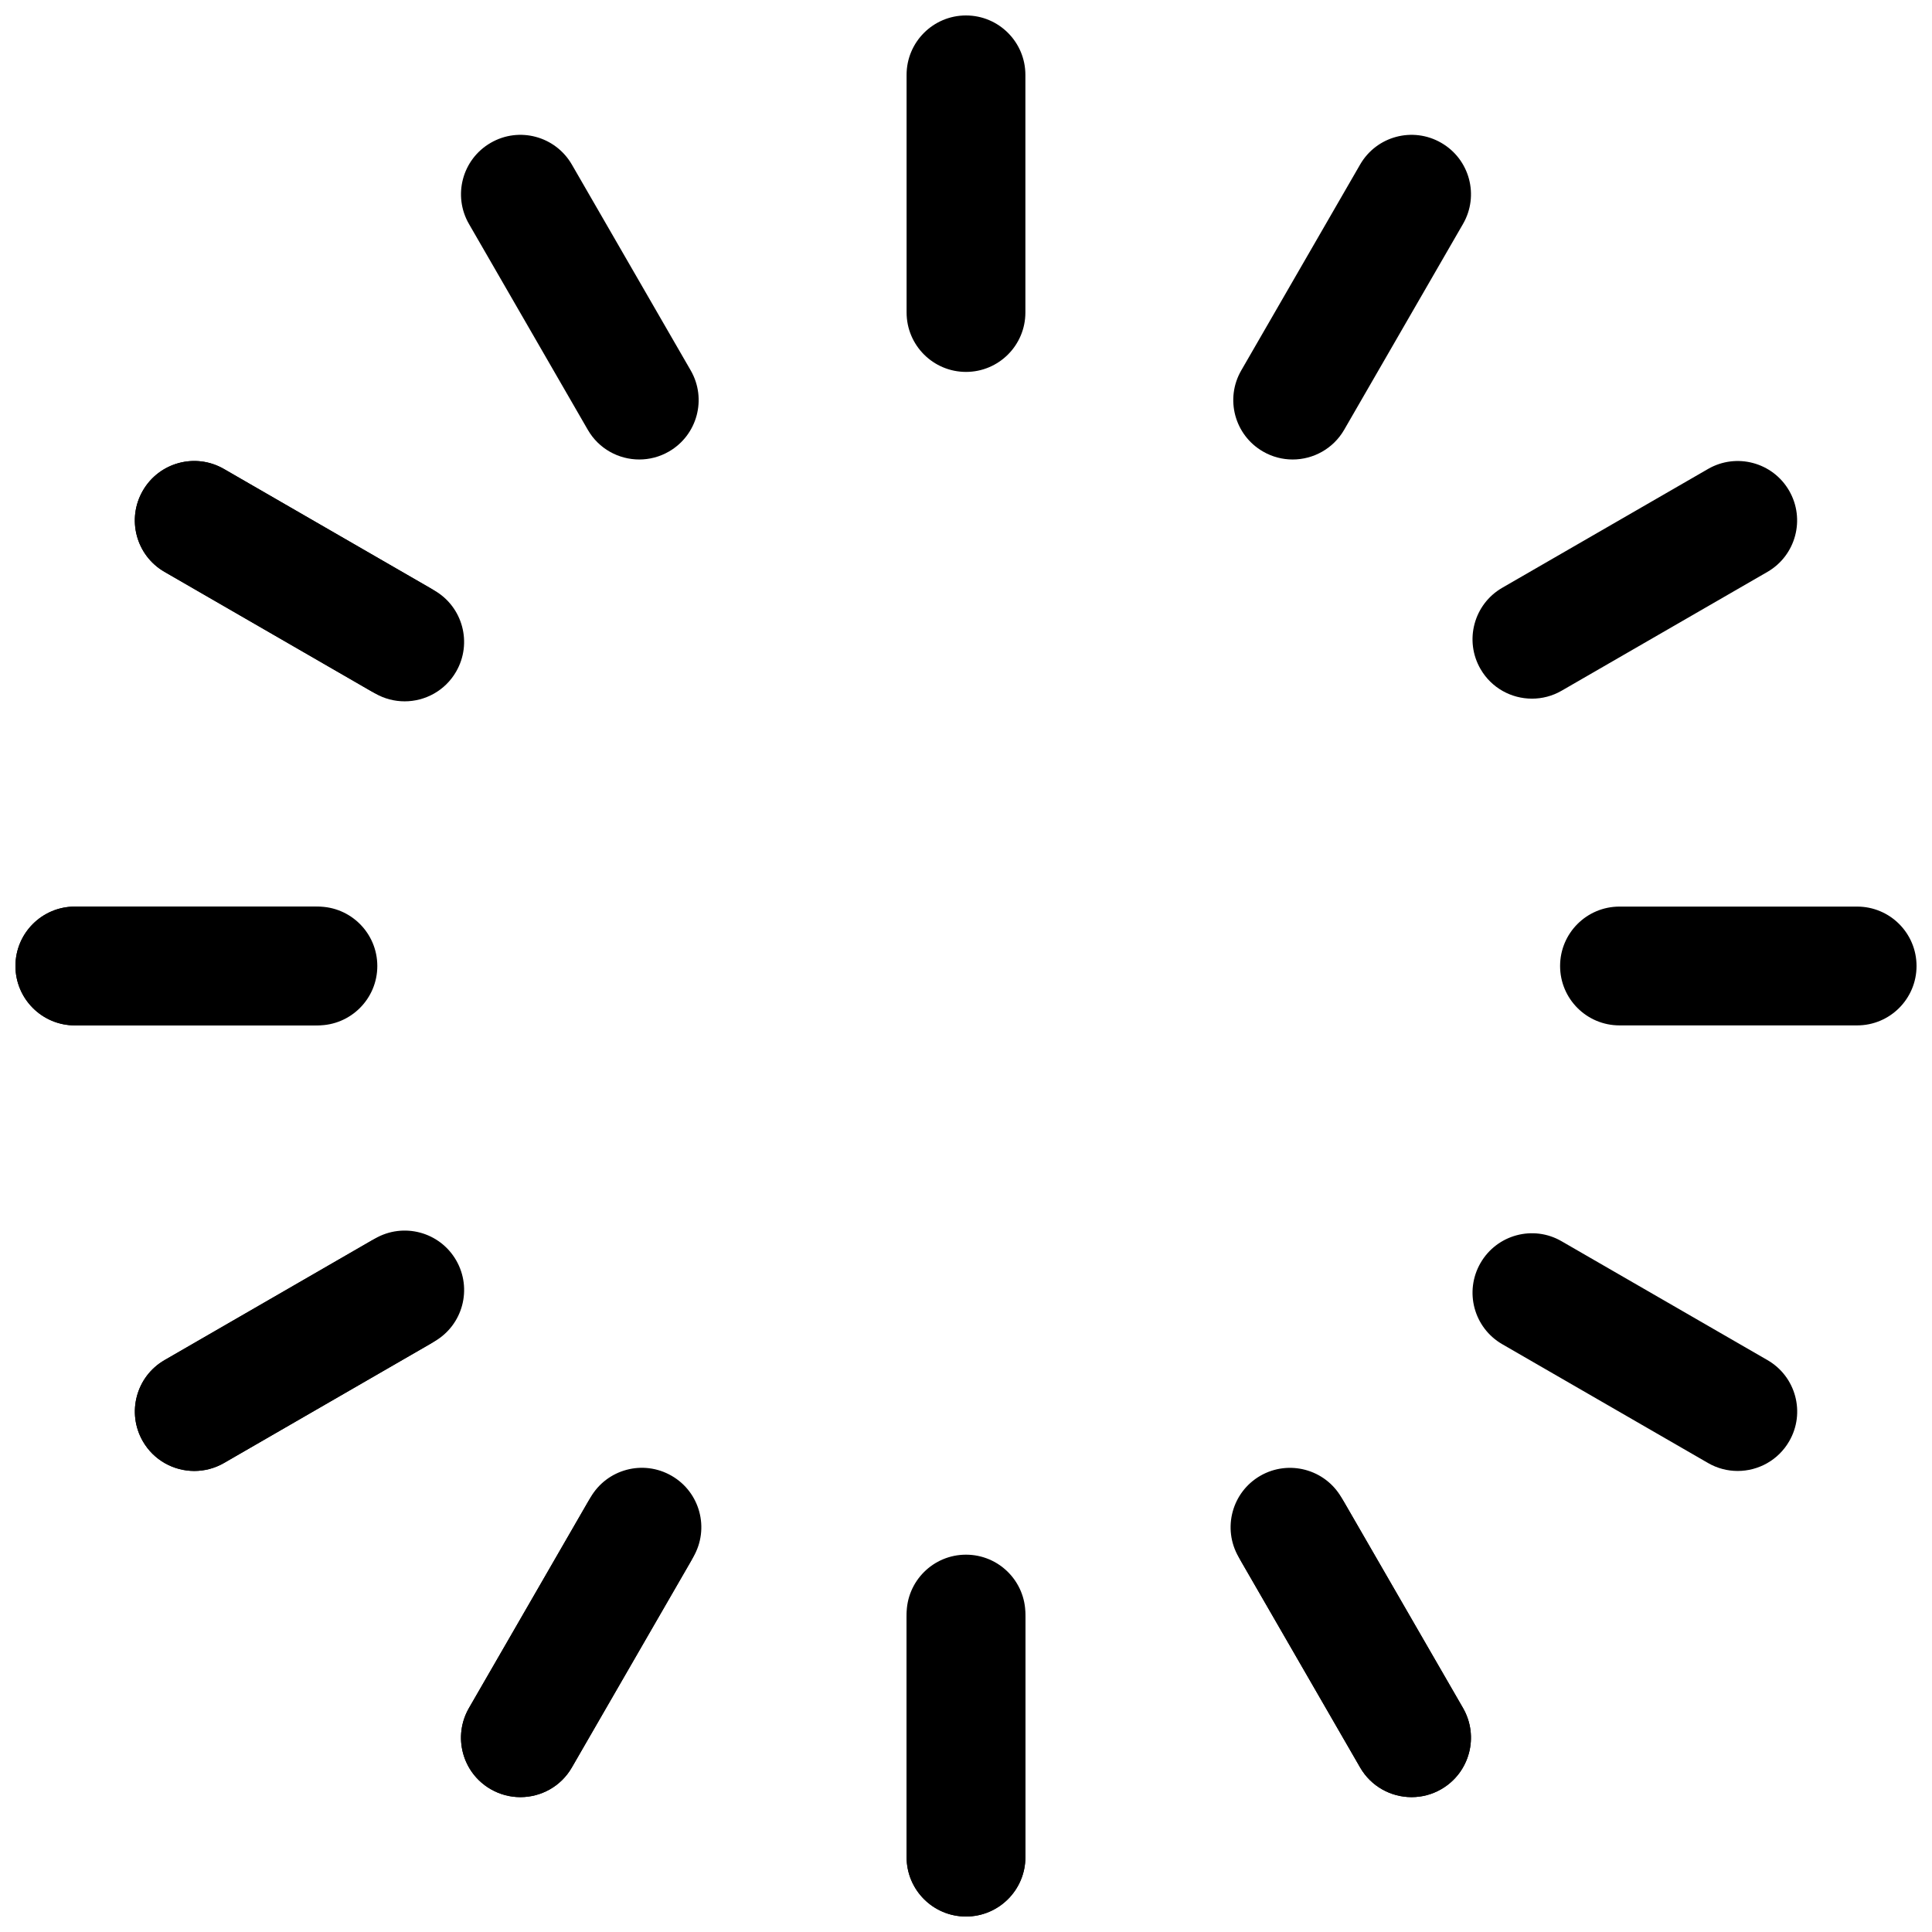
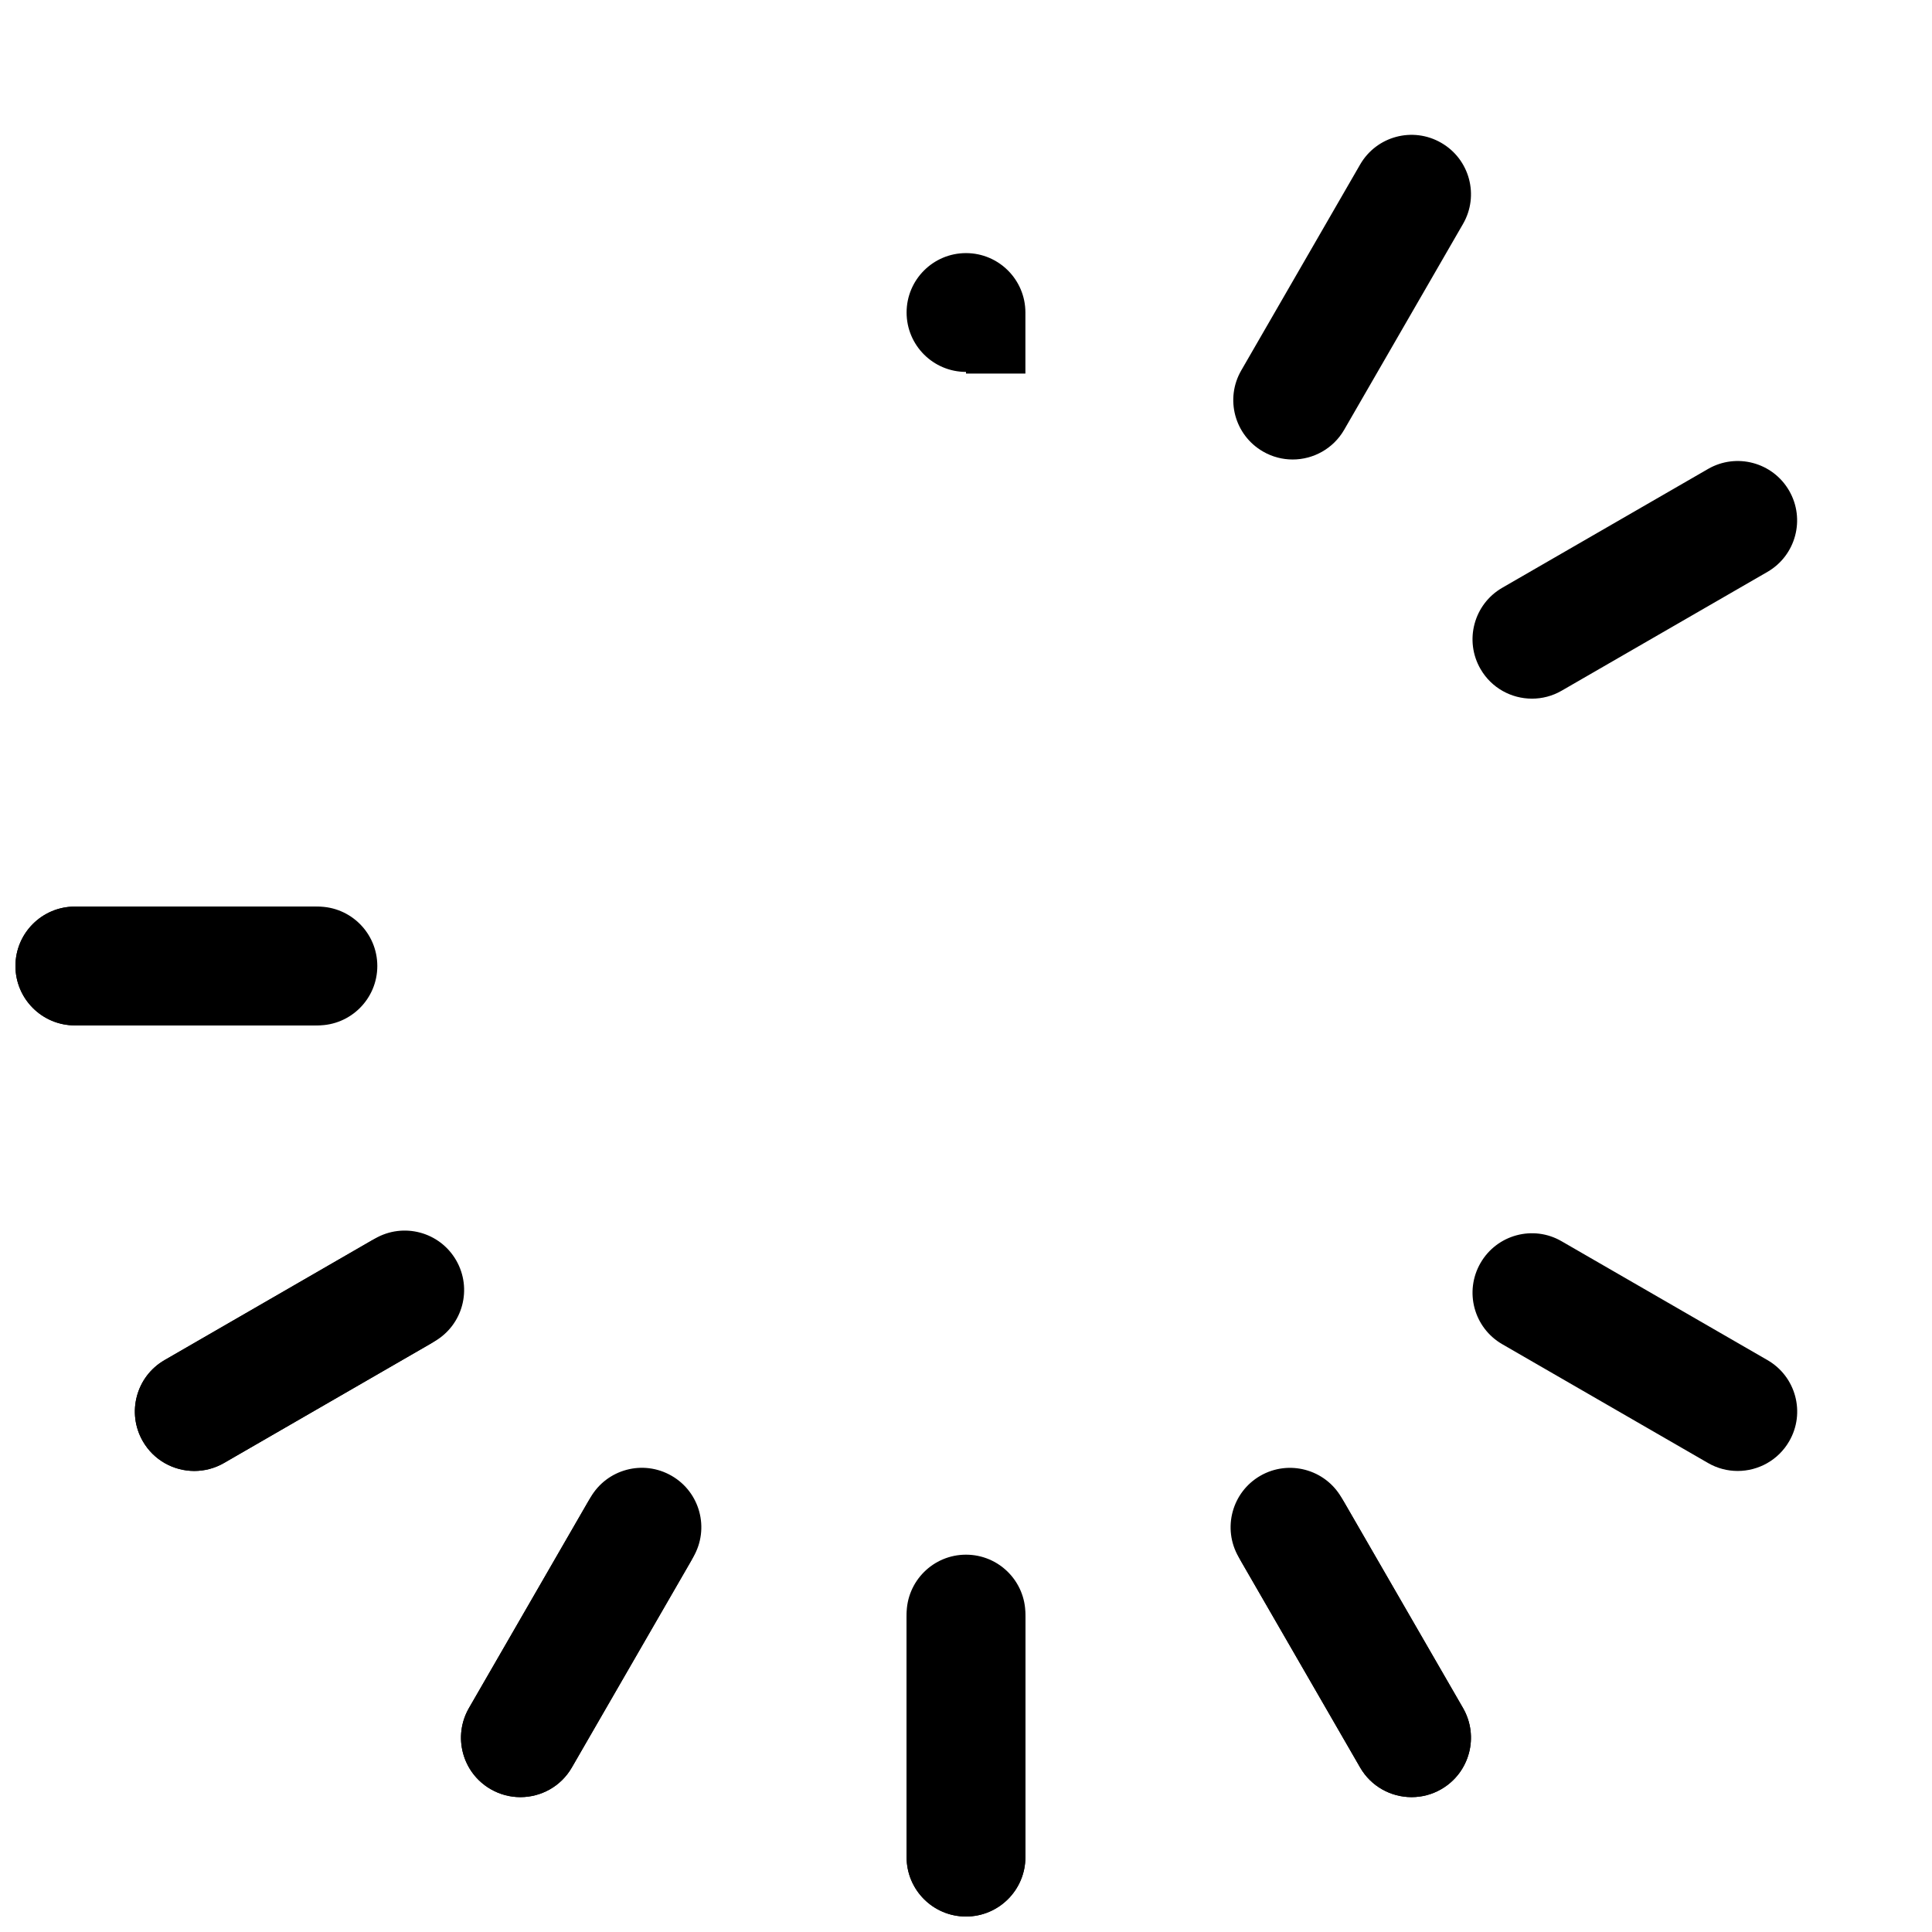
<svg xmlns="http://www.w3.org/2000/svg" width="800px" height="800px" version="1.1" viewBox="144 144 512 512">
  <defs>
    <clipPath id="f">
      <path d="m384 148.09h32v94.906h-32z" />
    </clipPath>
    <clipPath id="e">
      <path d="m384 556h32v95.902h-32z" />
    </clipPath>
    <clipPath id="d">
      <path d="m384 557h32v94.902h-32z" />
    </clipPath>
    <clipPath id="c">
-       <path d="m557 384h94.902v32h-94.902z" />
-     </clipPath>
+       </clipPath>
    <clipPath id="b">
      <path d="m148.09 384h95.906v32h-95.906z" />
    </clipPath>
    <clipPath id="a">
      <path d="m148.09 384h94.906v32h-94.906z" />
    </clipPath>
  </defs>
  <g clip-path="url(#f)">
-     <path d="m400 242.56c-8.691 0-15.742-7.055-15.742-15.742l-0.004-62.98c0-8.691 7.055-15.742 15.742-15.742 8.691 0 15.742 7.055 15.742 15.742v62.977c0.004 8.691-7.051 15.746-15.738 15.746z" />
+     <path d="m400 242.56c-8.691 0-15.742-7.055-15.742-15.742c0-8.691 7.055-15.742 15.742-15.742 8.691 0 15.742 7.055 15.742 15.742v62.977c0.004 8.691-7.051 15.746-15.738 15.746z" />
  </g>
  <g clip-path="url(#e)">
    <path d="m400 651.9c-8.691 0-15.742-7.039-15.742-15.742v-64.41c0-8.707 7.055-15.742 15.742-15.742 8.691 0 15.742 7.039 15.742 15.742v64.41c0 8.707-7.055 15.742-15.742 15.742z" />
  </g>
  <g clip-path="url(#d)">
    <path d="m400 651.9c-8.691 0-15.742-7.039-15.742-15.742v-62.977c0-8.707 7.055-15.742 15.742-15.742 8.691 0 15.742 7.039 15.742 15.742v62.977c0 8.707-7.055 15.742-15.742 15.742z" />
  </g>
  <g clip-path="url(#c)">
    <path d="m636.16 415.74h-62.977c-8.707 0-15.742-7.055-15.742-15.742 0-8.691 7.039-15.742 15.742-15.742h62.977c8.707 0 15.742 7.055 15.742 15.742s-7.035 15.742-15.742 15.742z" />
  </g>
  <g clip-path="url(#b)">
    <path d="m228.25 415.74h-64.41c-8.691 0-15.742-7.055-15.742-15.742 0-8.691 7.055-15.742 15.742-15.742h64.41c8.691 0 15.742 7.055 15.742 15.742 0.004 8.688-7.051 15.742-15.742 15.742z" />
  </g>
  <g clip-path="url(#a)">
    <path d="m226.81 415.74h-62.977c-8.691 0-15.742-7.055-15.742-15.742 0-8.691 7.055-15.742 15.742-15.742h62.977c8.691 0 15.742 7.055 15.742 15.742 0.004 8.688-7.051 15.742-15.742 15.742z" />
  </g>
-   <path d="m313.42 265.77c-5.449 0-10.738-2.816-13.648-7.871l-31.488-54.539c-4.348-7.527-1.781-17.16 5.762-21.508 7.523-4.359 17.145-1.777 21.504 5.762l31.488 54.539c4.348 7.527 1.781 17.145-5.762 21.508-2.473 1.43-5.195 2.109-7.856 2.109z" />
  <path d="m518.09 620.26c-5.449 0-10.738-2.816-13.648-7.871l-32.211-55.781c-4.344-7.543-1.762-17.16 5.762-21.508 7.512-4.328 17.145-1.777 21.508 5.762l32.211 55.781c4.344 7.543 1.762 17.16-5.762 21.508-2.473 1.434-5.184 2.109-7.859 2.109z" />
  <path d="m518.09 620.26c-5.449 0-10.738-2.816-13.648-7.871l-31.488-54.539c-4.344-7.543-1.762-17.16 5.762-21.508 7.512-4.344 17.145-1.777 21.508 5.762l31.488 54.539c4.344 7.543 1.762 17.16-5.762 21.508-2.473 1.434-5.184 2.109-7.859 2.109z" />
  <path d="m549.99 329.15c-5.449 0-10.738-2.816-13.648-7.871-4.344-7.527-1.762-17.16 5.762-21.508l54.539-31.488c7.508-4.344 17.156-1.777 21.504 5.766 4.344 7.527 1.762 17.16-5.762 21.508l-54.539 31.488c-2.473 1.43-5.18 2.106-7.856 2.106z" />
  <path d="m195.5 533.82c-5.449 0-10.738-2.816-13.648-7.871-4.344-7.543-1.777-17.16 5.762-21.508l55.766-32.211c7.527-4.344 17.145-1.777 21.508 5.762 4.344 7.543 1.777 17.16-5.762 21.508l-55.77 32.211c-2.473 1.43-5.195 2.109-7.856 2.109z" />
  <path d="m195.5 533.82c-5.449 0-10.738-2.816-13.648-7.871-4.344-7.543-1.762-17.16 5.762-21.508l54.539-31.488c7.523-4.363 17.141-1.781 21.504 5.762 4.344 7.543 1.762 17.16-5.762 21.508l-54.539 31.488c-2.473 1.43-5.195 2.109-7.856 2.109z" />
  <path d="m486.57 265.77c-2.676 0-5.383-0.676-7.856-2.109-7.543-4.344-10.125-13.98-5.762-21.508l31.488-54.539c4.344-7.539 13.965-10.121 21.504-5.762 7.543 4.344 10.125 13.98 5.762 21.508l-31.488 54.539c-2.91 5.035-8.199 7.871-13.648 7.871z" />
  <path d="m281.9 620.26c-2.66 0-5.367-0.676-7.856-2.109-7.543-4.344-10.109-13.98-5.762-21.508l32.195-55.781c4.344-7.527 13.949-10.125 21.508-5.762 7.543 4.344 10.109 13.98 5.762 21.508l-32.199 55.781c-2.91 5.055-8.199 7.871-13.648 7.871z" />
  <path d="m281.9 620.26c-2.66 0-5.383-0.676-7.856-2.109-7.543-4.344-10.109-13.98-5.762-21.508l31.488-54.539c4.344-7.539 13.965-10.105 21.504-5.758 7.543 4.344 10.109 13.98 5.762 21.508l-31.488 54.539c-2.91 5.066-8.199 7.867-13.648 7.867z" />
  <path d="m604.5 533.82c-2.676 0-5.383-0.676-7.856-2.109l-54.539-31.488c-7.523-4.348-10.105-13.965-5.758-21.508 4.344-7.543 13.996-10.141 21.508-5.762l54.539 31.488c7.543 4.344 10.125 13.98 5.762 21.508-2.918 5.051-8.207 7.871-13.656 7.871z" />
-   <path d="m251.23 329.86c-2.66 0-5.383-0.676-7.856-2.109l-55.77-32.199c-7.539-4.344-10.105-13.98-5.762-21.504 4.348-7.543 13.965-10.125 21.508-5.762l55.766 32.195c7.543 4.344 10.109 13.98 5.762 21.508-2.914 5.051-8.203 7.871-13.648 7.871z" />
-   <path d="m250 329.15c-2.66 0-5.383-0.676-7.856-2.109l-54.539-31.488c-7.539-4.344-10.105-13.98-5.762-21.504 4.348-7.543 13.965-10.125 21.508-5.762l54.539 31.488c7.523 4.344 10.105 13.98 5.762 21.504-2.93 5.055-8.219 7.871-13.652 7.871z" />
</svg>